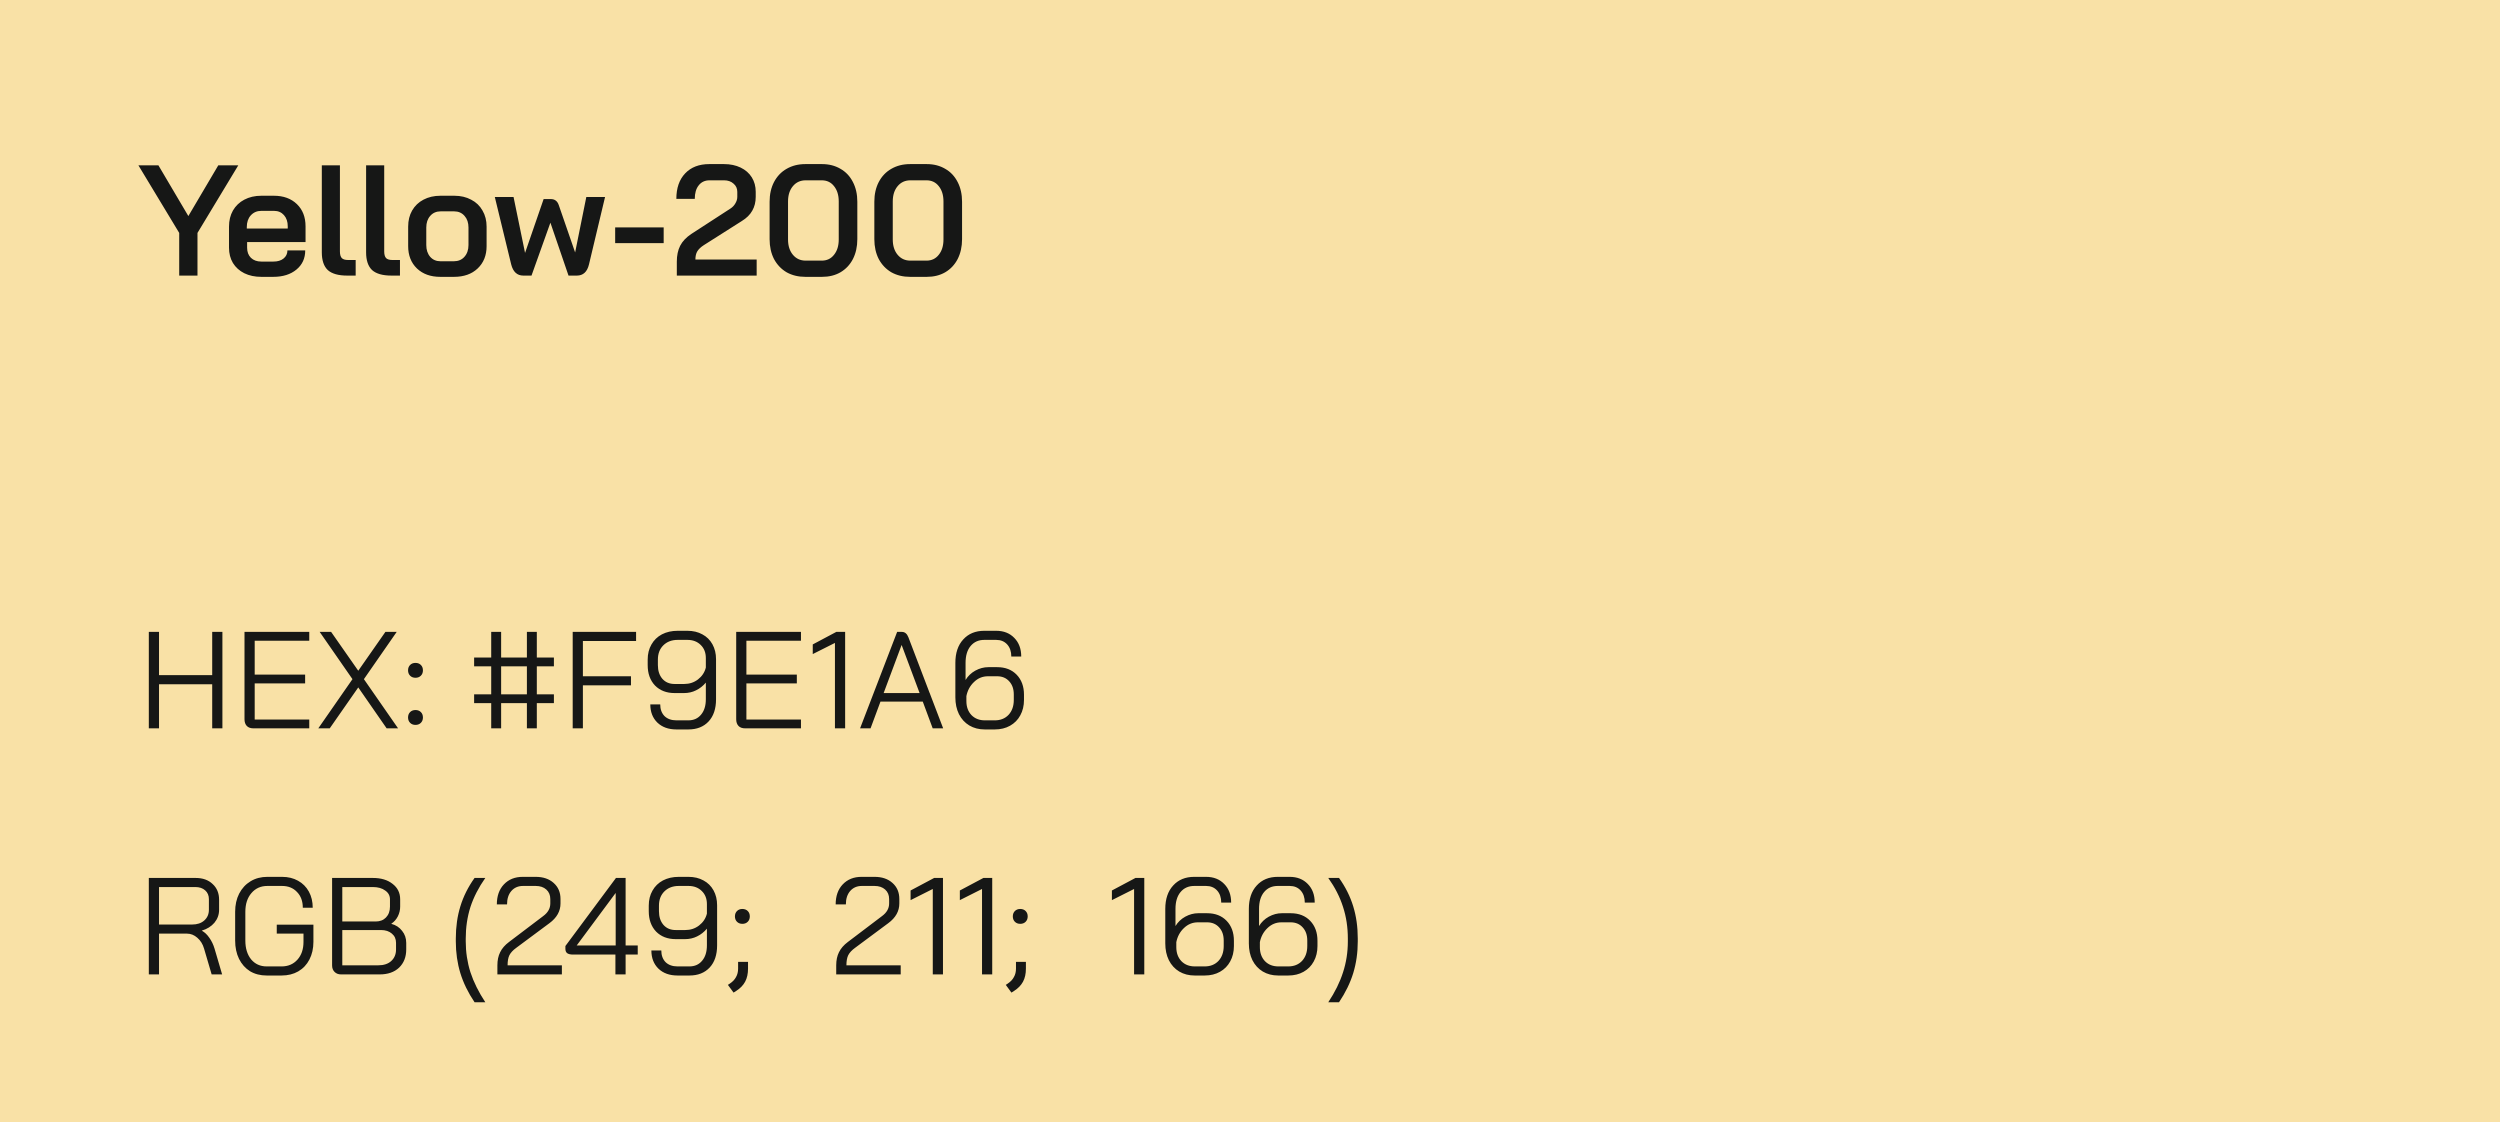
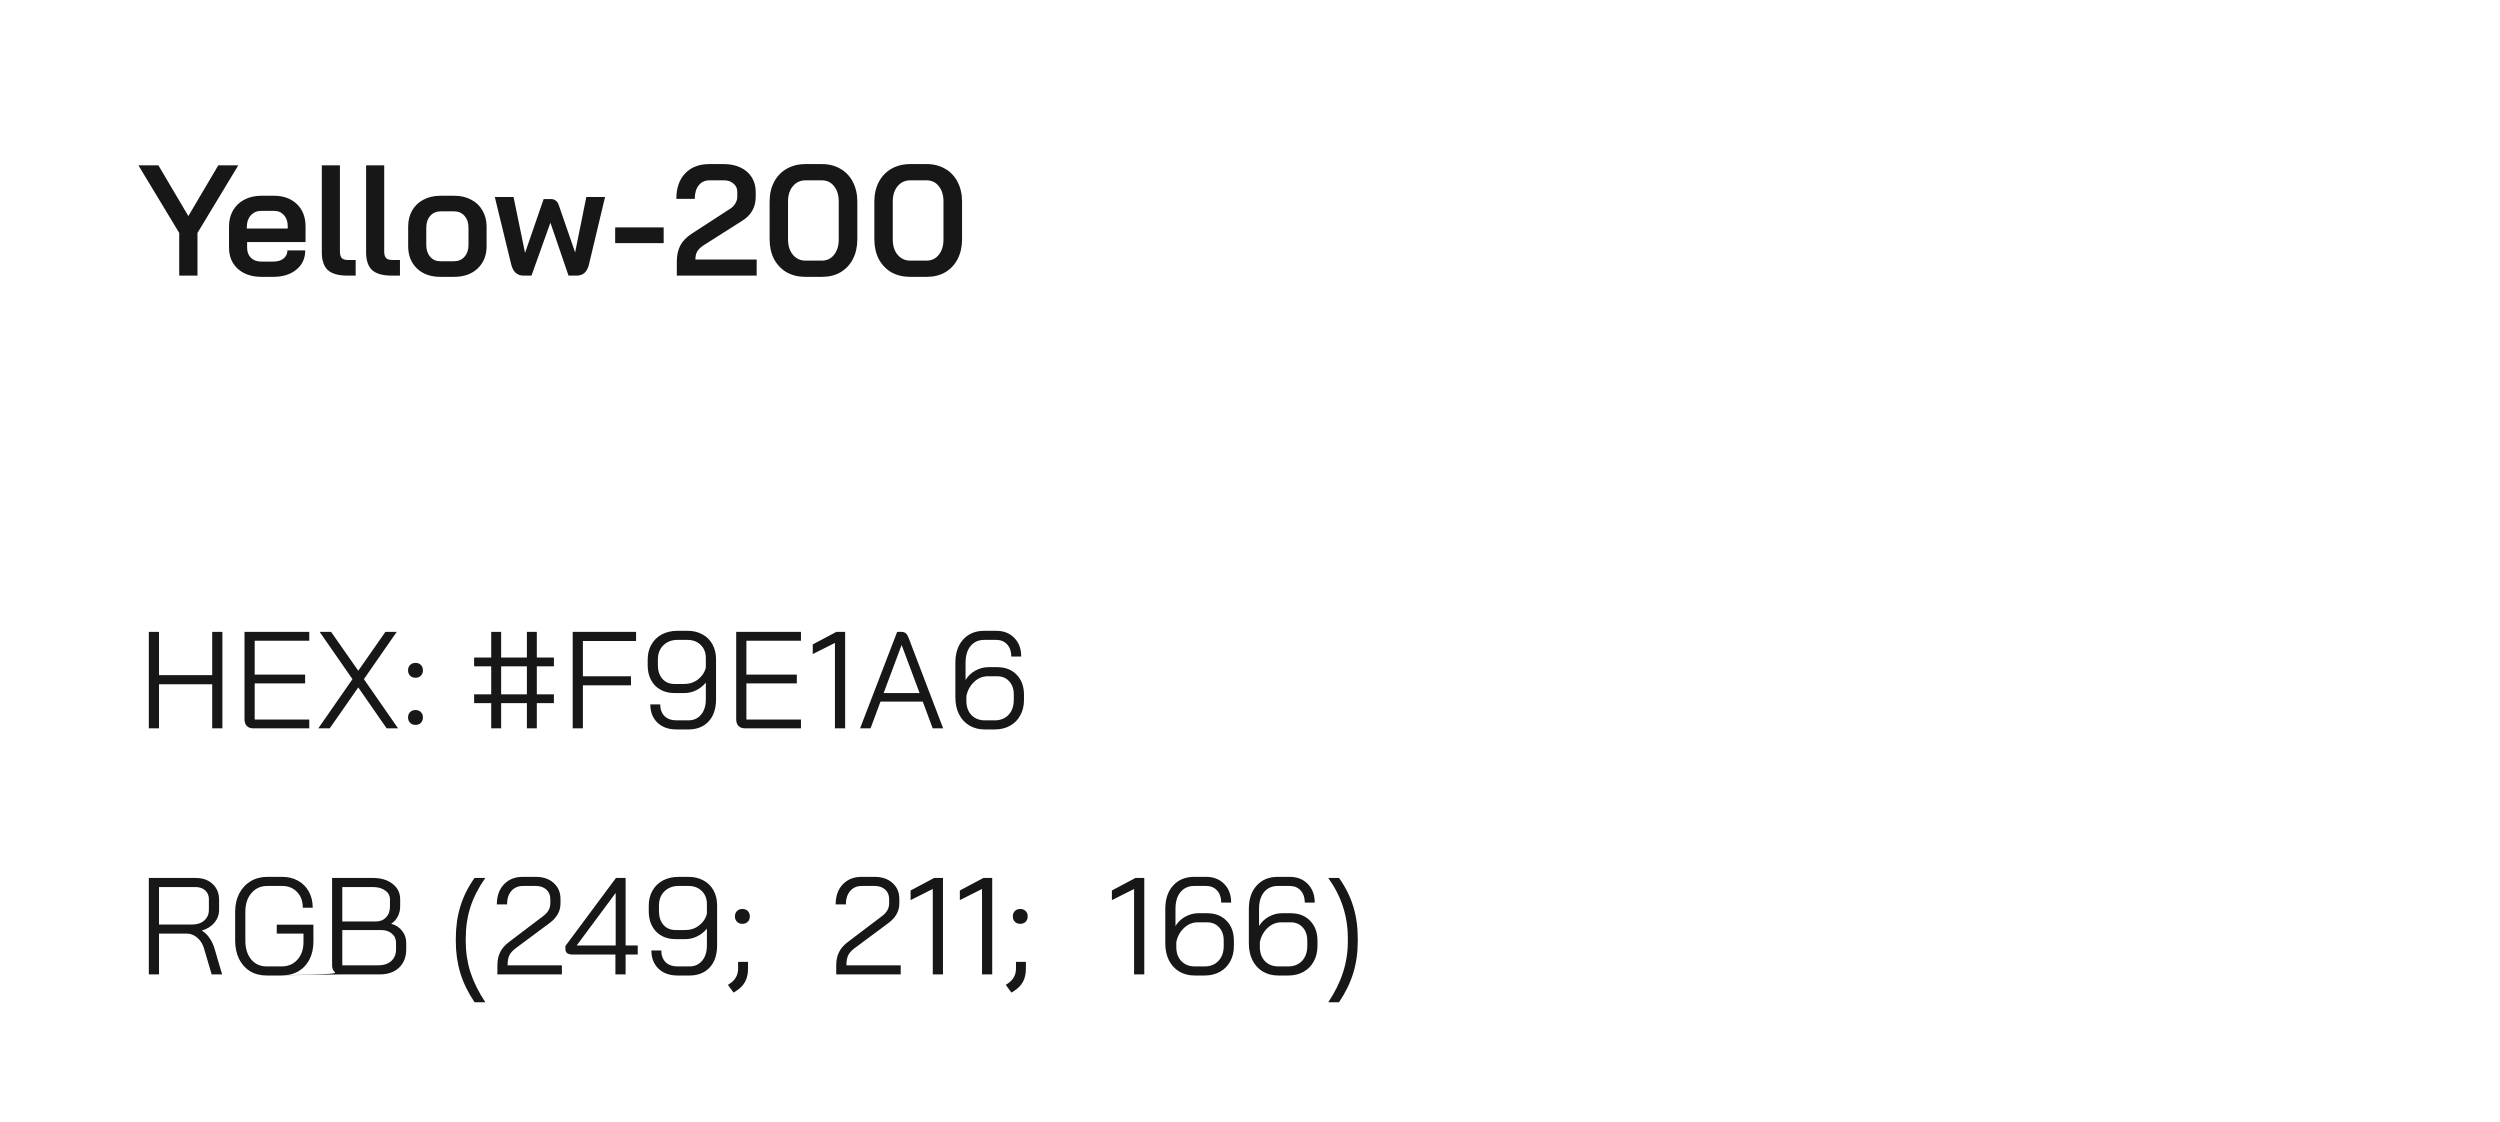
<svg xmlns="http://www.w3.org/2000/svg" width="254" height="114" viewBox="0 0 254 114" fill="none">
-   <rect width="254" height="114" fill="#F9E1A6" />
  <path d="M18.208 23.664L14.064 16.8H16.096L19.136 21.952L22.176 16.8H24.208L20.064 23.664V28H18.208V23.664ZM26.547 28.128C25.896 28.128 25.32 28.005 24.819 27.76C24.328 27.515 23.944 27.168 23.666 26.72C23.4 26.272 23.267 25.755 23.267 25.168V23.024C23.267 22.405 23.4 21.861 23.666 21.392C23.944 20.912 24.328 20.544 24.819 20.288C25.32 20.021 25.896 19.888 26.547 19.888H27.826C28.797 19.888 29.576 20.171 30.163 20.736C30.749 21.301 31.043 22.053 31.043 22.992V24.592H25.107V25.168C25.107 25.595 25.235 25.936 25.491 26.192C25.757 26.448 26.109 26.576 26.547 26.576H27.779C28.205 26.576 28.547 26.475 28.802 26.272C29.069 26.059 29.203 25.781 29.203 25.44H31.011C31.011 26.251 30.712 26.901 30.114 27.392C29.517 27.883 28.733 28.128 27.762 28.128H26.547ZM29.235 23.216V22.992C29.235 22.523 29.107 22.144 28.851 21.856C28.595 21.568 28.259 21.424 27.843 21.424H26.547C26.109 21.424 25.752 21.579 25.474 21.888C25.208 22.187 25.075 22.581 25.075 23.072V23.216H29.235ZM35.272 28C34.376 28 33.72 27.813 33.304 27.44C32.898 27.056 32.696 26.453 32.696 25.632V16.8H34.536V25.552C34.536 25.861 34.6 26.085 34.728 26.224C34.856 26.352 35.069 26.416 35.368 26.416H36.136V28H35.272ZM39.772 28C38.876 28 38.22 27.813 37.804 27.44C37.398 27.056 37.196 26.453 37.196 25.632V16.8H39.036V25.552C39.036 25.861 39.1 26.085 39.228 26.224C39.356 26.352 39.569 26.416 39.868 26.416H40.636V28H39.772ZM44.734 28.128C43.752 28.128 42.963 27.845 42.366 27.28C41.768 26.704 41.47 25.947 41.47 25.008V23.024C41.47 22.405 41.603 21.861 41.87 21.392C42.147 20.912 42.531 20.544 43.022 20.288C43.523 20.021 44.099 19.888 44.75 19.888H46.158C46.808 19.888 47.379 20.021 47.87 20.288C48.371 20.544 48.755 20.912 49.022 21.392C49.299 21.861 49.438 22.405 49.438 23.024V25.008C49.438 25.947 49.134 26.704 48.526 27.28C47.928 27.845 47.128 28.128 46.126 28.128H44.734ZM46.11 26.544C46.558 26.544 46.915 26.395 47.182 26.096C47.459 25.787 47.598 25.387 47.598 24.896V23.12C47.598 22.629 47.464 22.235 47.198 21.936C46.931 21.627 46.574 21.472 46.126 21.472H44.782C44.334 21.472 43.976 21.627 43.71 21.936C43.443 22.235 43.31 22.629 43.31 23.12V24.896C43.31 25.387 43.443 25.787 43.71 26.096C43.976 26.395 44.323 26.544 44.75 26.544H46.11ZM61.473 20.016L59.841 26.864C59.66 27.621 59.249 28 58.609 28H57.761L55.921 22.624L54.001 28H53.169C52.54 28 52.129 27.621 51.937 26.864L50.273 20.016H52.177L53.345 25.696L55.233 20.224H55.937C56.151 20.224 56.321 20.272 56.449 20.368C56.588 20.464 56.694 20.619 56.769 20.832L58.433 25.648L59.569 20.016H61.473ZM62.501 23.104H67.429V24.704H62.501V23.104ZM68.765 26.576C68.765 25.957 68.877 25.424 69.101 24.976C69.335 24.517 69.719 24.112 70.253 23.76L74.221 21.184C74.434 21.045 74.599 20.869 74.717 20.656C74.845 20.443 74.909 20.224 74.909 20V19.488C74.909 19.147 74.781 18.869 74.525 18.656C74.279 18.432 73.959 18.32 73.565 18.32H72.093C71.623 18.32 71.255 18.491 70.989 18.832C70.722 19.163 70.589 19.621 70.589 20.208H68.717C68.717 19.109 69.015 18.245 69.613 17.616C70.21 16.987 71.026 16.672 72.061 16.672H73.565C74.194 16.672 74.754 16.789 75.245 17.024C75.735 17.259 76.114 17.589 76.381 18.016C76.647 18.443 76.781 18.933 76.781 19.488V20C76.781 20.533 76.663 21.003 76.429 21.408C76.205 21.813 75.847 22.165 75.357 22.464L71.501 24.912C71.202 25.104 70.983 25.312 70.845 25.536C70.717 25.749 70.653 26.027 70.653 26.368H76.877V28H68.765V26.576ZM81.824 28.128C81.109 28.128 80.475 27.973 79.92 27.664C79.376 27.344 78.95 26.896 78.64 26.32C78.341 25.733 78.192 25.061 78.192 24.304V20.496C78.192 19.739 78.341 19.072 78.64 18.496C78.95 17.909 79.376 17.461 79.92 17.152C80.475 16.832 81.109 16.672 81.824 16.672H83.52C84.224 16.672 84.848 16.832 85.392 17.152C85.936 17.461 86.358 17.909 86.656 18.496C86.955 19.072 87.104 19.739 87.104 20.496V24.304C87.104 25.061 86.955 25.733 86.656 26.32C86.358 26.896 85.936 27.344 85.392 27.664C84.859 27.973 84.235 28.128 83.52 28.128H81.824ZM83.488 26.48C84.011 26.48 84.427 26.283 84.736 25.888C85.056 25.493 85.216 24.976 85.216 24.336V20.464C85.216 19.824 85.056 19.307 84.736 18.912C84.427 18.517 84.011 18.32 83.488 18.32H81.856C81.323 18.32 80.891 18.517 80.56 18.912C80.23 19.307 80.064 19.824 80.064 20.464V24.336C80.064 24.976 80.23 25.493 80.56 25.888C80.891 26.283 81.323 26.48 81.856 26.48H83.488ZM92.465 28.128C91.75 28.128 91.115 27.973 90.561 27.664C90.017 27.344 89.59 26.896 89.281 26.32C88.982 25.733 88.833 25.061 88.833 24.304V20.496C88.833 19.739 88.982 19.072 89.281 18.496C89.59 17.909 90.017 17.461 90.561 17.152C91.115 16.832 91.75 16.672 92.465 16.672H94.161C94.865 16.672 95.489 16.832 96.033 17.152C96.577 17.461 96.998 17.909 97.297 18.496C97.595 19.072 97.745 19.739 97.745 20.496V24.304C97.745 25.061 97.595 25.733 97.297 26.32C96.998 26.896 96.577 27.344 96.033 27.664C95.499 27.973 94.875 28.128 94.161 28.128H92.465ZM94.129 26.48C94.651 26.48 95.067 26.283 95.377 25.888C95.697 25.493 95.857 24.976 95.857 24.336V20.464C95.857 19.824 95.697 19.307 95.377 18.912C95.067 18.517 94.651 18.32 94.129 18.32H92.497C91.963 18.32 91.531 18.517 91.201 18.912C90.87 19.307 90.705 19.824 90.705 20.464V24.336C90.705 24.976 90.87 25.493 91.201 25.888C91.531 26.283 91.963 26.48 92.497 26.48H94.129Z" fill="#161716" />
  <path d="M15.12 64.2H16.156V68.596H21.56V64.2H22.596V74H21.56V69.52H16.156V74H15.12V64.2ZM25.751 74C25.461 74 25.237 73.921 25.079 73.762C24.92 73.594 24.841 73.365 24.841 73.076V64.2H31.421V65.096H25.877V68.54H31.001V69.436H25.877V73.104H31.421V74H25.751ZM35.811 69.002L32.479 64.2H33.641L36.399 68.148L39.157 64.2H40.305L36.973 69.002L40.445 74H39.283L36.399 69.842L33.501 74H32.339L35.811 69.002ZM42.214 68.862C41.99 68.862 41.808 68.792 41.668 68.652C41.528 68.512 41.458 68.33 41.458 68.106C41.458 67.882 41.528 67.7 41.668 67.56C41.808 67.42 41.99 67.35 42.214 67.35C42.438 67.35 42.62 67.42 42.76 67.56C42.9 67.7 42.97 67.882 42.97 68.106C42.97 68.33 42.9 68.512 42.76 68.652C42.62 68.792 42.438 68.862 42.214 68.862ZM42.214 73.65C41.99 73.65 41.808 73.58 41.668 73.44C41.528 73.3 41.458 73.118 41.458 72.894C41.458 72.67 41.528 72.488 41.668 72.348C41.808 72.208 41.99 72.138 42.214 72.138C42.438 72.138 42.62 72.208 42.76 72.348C42.9 72.488 42.97 72.67 42.97 72.894C42.97 73.118 42.9 73.3 42.76 73.44C42.62 73.58 42.438 73.65 42.214 73.65ZM49.907 71.438H48.171V70.542H49.907V67.7H48.171V66.804H49.907V64.2H50.915V66.804H53.533V64.2H54.541V66.804H56.277V67.7H54.541V70.542H56.277V71.438H54.541V74H53.533V71.438H50.915V74H49.907V71.438ZM53.533 70.542V67.7H50.915V70.542H53.533ZM58.186 64.2H64.626V65.124H59.222V68.708H64.108V69.632H59.222V74H58.186V64.2ZM68.731 74.112C67.919 74.112 67.27 73.879 66.785 73.412C66.309 72.945 66.071 72.329 66.071 71.564H67.079C67.079 72.059 67.224 72.455 67.513 72.754C67.811 73.043 68.218 73.188 68.731 73.188H69.935C70.476 73.188 70.906 72.997 71.223 72.614C71.549 72.231 71.713 71.709 71.713 71.046V69.352C71.433 69.688 71.102 69.949 70.719 70.136C70.346 70.323 69.935 70.416 69.487 70.416H68.549C67.718 70.416 67.051 70.159 66.547 69.646C66.052 69.123 65.805 68.433 65.805 67.574V67.014C65.805 66.435 65.931 65.927 66.183 65.488C66.435 65.04 66.79 64.695 67.247 64.452C67.713 64.209 68.25 64.088 68.857 64.088H69.837C70.415 64.088 70.924 64.209 71.363 64.452C71.802 64.685 72.142 65.021 72.385 65.46C72.627 65.899 72.749 66.403 72.749 66.972V71.046C72.749 72.007 72.497 72.759 71.993 73.3C71.489 73.841 70.803 74.112 69.935 74.112H68.731ZM69.515 69.492C70.047 69.492 70.513 69.338 70.915 69.03C71.326 68.713 71.591 68.311 71.713 67.826V66.86C71.713 66.309 71.54 65.866 71.195 65.53C70.85 65.185 70.397 65.012 69.837 65.012H68.857C68.25 65.012 67.76 65.199 67.387 65.572C67.023 65.936 66.841 66.417 66.841 67.014V67.574C66.841 68.153 66.995 68.619 67.303 68.974C67.611 69.319 68.022 69.492 68.535 69.492H69.515ZM75.708 74C75.418 74 75.194 73.921 75.036 73.762C74.877 73.594 74.798 73.365 74.798 73.076V64.2H81.378V65.096H75.834V68.54H80.958V69.436H75.834V73.104H81.378V74H75.708ZM84.83 65.32L82.576 66.454V65.474L84.97 64.2H85.866V74H84.83V65.32ZM93.754 71.284H89.456L88.448 74H87.384L91.15 64.2H91.626C91.934 64.2 92.158 64.387 92.298 64.76L94.454 70.416H94.468V70.444L95.826 74H94.762L93.754 71.284ZM89.778 70.416H93.432L91.612 65.544H91.598L89.778 70.416ZM100.047 74.112C99.459 74.112 98.936 73.977 98.479 73.706C98.031 73.435 97.681 73.053 97.429 72.558C97.186 72.063 97.065 71.494 97.065 70.85V67.35C97.065 66.342 97.331 65.549 97.863 64.97C98.395 64.382 99.109 64.088 100.005 64.088H101.209C101.974 64.088 102.59 64.331 103.057 64.816C103.523 65.292 103.757 65.922 103.757 66.706H102.749C102.749 66.193 102.609 65.782 102.329 65.474C102.049 65.166 101.675 65.012 101.209 65.012H100.005C99.426 65.012 98.964 65.217 98.619 65.628C98.273 66.039 98.101 66.613 98.101 67.35V69.086C98.343 68.685 98.675 68.367 99.095 68.134C99.524 67.901 99.963 67.784 100.411 67.784H101.321C102.142 67.784 102.8 68.041 103.295 68.554C103.789 69.067 104.037 69.744 104.037 70.584V71.116C104.037 71.704 103.911 72.227 103.659 72.684C103.416 73.132 103.071 73.482 102.623 73.734C102.175 73.986 101.657 74.112 101.069 74.112H100.047ZM101.069 73.188C101.647 73.188 102.114 73.001 102.469 72.628C102.823 72.245 103.001 71.741 103.001 71.116V70.556C103.001 70.005 102.847 69.562 102.539 69.226C102.231 68.881 101.82 68.708 101.307 68.708H100.383C99.832 68.708 99.356 68.904 98.955 69.296C98.553 69.679 98.297 70.155 98.185 70.724V71.228C98.185 71.816 98.357 72.292 98.703 72.656C99.048 73.011 99.505 73.188 100.075 73.188H101.069Z" fill="#161716" />
-   <path d="M15.12 89.2H19.88C20.599 89.2 21.173 89.405 21.602 89.816C22.041 90.217 22.26 90.749 22.26 91.412V92.434C22.26 92.929 22.101 93.367 21.784 93.75C21.467 94.123 21.042 94.389 20.51 94.548V94.562C20.79 94.711 21.042 94.949 21.266 95.276C21.499 95.603 21.677 95.971 21.798 96.382L22.568 99H21.504L20.734 96.382C20.603 95.925 20.375 95.556 20.048 95.276C19.731 94.996 19.381 94.856 18.998 94.856H16.156V99H15.12V89.2ZM19.516 93.932C20.029 93.932 20.44 93.797 20.748 93.526C21.065 93.246 21.224 92.882 21.224 92.434V91.356C21.224 90.983 21.098 90.684 20.846 90.46C20.594 90.236 20.263 90.124 19.852 90.124H16.156V93.932H19.516ZM27.097 99.112C26.453 99.112 25.888 98.967 25.403 98.678C24.927 98.379 24.553 97.959 24.283 97.418C24.021 96.877 23.891 96.256 23.891 95.556V92.644C23.891 91.944 24.026 91.328 24.297 90.796C24.577 90.255 24.964 89.835 25.459 89.536C25.953 89.237 26.523 89.088 27.167 89.088H28.651C29.267 89.088 29.808 89.219 30.275 89.48C30.751 89.741 31.119 90.11 31.381 90.586C31.642 91.062 31.773 91.608 31.773 92.224H30.765C30.765 91.561 30.569 91.029 30.177 90.628C29.794 90.217 29.285 90.012 28.651 90.012H27.167C26.495 90.012 25.953 90.255 25.543 90.74C25.132 91.216 24.927 91.851 24.927 92.644V95.556C24.927 96.349 25.123 96.989 25.515 97.474C25.916 97.95 26.443 98.188 27.097 98.188H28.609C29.271 98.188 29.808 97.959 30.219 97.502C30.629 97.045 30.835 96.443 30.835 95.696V94.856H28.119V93.946H31.843V95.696C31.843 96.368 31.707 96.965 31.437 97.488C31.175 98.001 30.797 98.403 30.303 98.692C29.817 98.972 29.253 99.112 28.609 99.112H27.097ZM34.651 99C34.38 99 34.161 98.916 33.993 98.748C33.825 98.58 33.741 98.361 33.741 98.09V89.2H37.885C38.716 89.2 39.383 89.401 39.887 89.802C40.4 90.194 40.657 90.717 40.657 91.37V92.112C40.657 92.457 40.578 92.789 40.419 93.106C40.26 93.414 40.041 93.661 39.761 93.848V93.862C40.218 93.983 40.582 94.221 40.853 94.576C41.133 94.921 41.273 95.327 41.273 95.794V96.466C41.273 97.231 41.03 97.847 40.545 98.314C40.06 98.771 39.402 99 38.571 99H34.651ZM38.165 93.624C38.604 93.624 38.954 93.489 39.215 93.218C39.486 92.938 39.621 92.569 39.621 92.112V91.37C39.621 90.997 39.458 90.698 39.131 90.474C38.814 90.241 38.398 90.124 37.885 90.124H34.777V93.624H38.165ZM38.431 98.076C38.991 98.076 39.43 97.931 39.747 97.642C40.074 97.343 40.237 96.951 40.237 96.466V95.794C40.237 95.402 40.097 95.089 39.817 94.856C39.537 94.613 39.168 94.492 38.711 94.492H34.777V98.076H38.431ZM48.215 101.828C47.562 100.857 47.081 99.873 46.773 98.874C46.465 97.866 46.311 96.788 46.311 95.64V95.36C46.311 94.175 46.465 93.083 46.773 92.084C47.081 91.076 47.562 90.115 48.215 89.2H49.307C48.626 90.171 48.122 91.155 47.795 92.154C47.478 93.153 47.319 94.221 47.319 95.36V95.64C47.319 96.732 47.478 97.777 47.795 98.776C48.122 99.775 48.626 100.792 49.307 101.828H48.215ZM50.535 98.076C50.535 97.563 50.628 97.119 50.815 96.746C51.001 96.363 51.3 96.018 51.711 95.71L55.183 93.078C55.668 92.723 55.911 92.294 55.911 91.79V91.342C55.911 90.941 55.775 90.619 55.505 90.376C55.234 90.133 54.875 90.012 54.427 90.012H53.139C52.644 90.012 52.247 90.185 51.949 90.53C51.659 90.866 51.515 91.319 51.515 91.888H50.479C50.479 91.039 50.717 90.362 51.193 89.858C51.678 89.345 52.317 89.088 53.111 89.088H54.427C55.183 89.088 55.789 89.293 56.247 89.704C56.713 90.115 56.947 90.661 56.947 91.342V91.79C56.947 92.574 56.573 93.241 55.827 93.792L52.453 96.298C52.117 96.541 51.883 96.793 51.753 97.054C51.631 97.306 51.571 97.647 51.571 98.076H57.087V99H50.535V98.076ZM62.526 96.984H58.228C57.957 96.984 57.757 96.937 57.626 96.844C57.505 96.751 57.444 96.601 57.444 96.396V96.116L62.582 89.2H63.562V96.06H64.794V96.984H63.562V99H62.526V96.984ZM62.554 96.06V90.74H62.54L58.592 96.06H62.554ZM68.84 99.112C68.028 99.112 67.379 98.879 66.894 98.412C66.418 97.945 66.18 97.329 66.18 96.564H67.188C67.188 97.059 67.333 97.455 67.622 97.754C67.921 98.043 68.327 98.188 68.84 98.188H70.044C70.585 98.188 71.015 97.997 71.332 97.614C71.659 97.231 71.822 96.709 71.822 96.046V94.352C71.542 94.688 71.211 94.949 70.828 95.136C70.455 95.323 70.044 95.416 69.596 95.416H68.658C67.828 95.416 67.16 95.159 66.656 94.646C66.162 94.123 65.914 93.433 65.914 92.574V92.014C65.914 91.435 66.04 90.927 66.292 90.488C66.544 90.04 66.899 89.695 67.356 89.452C67.823 89.209 68.359 89.088 68.966 89.088H69.946C70.525 89.088 71.034 89.209 71.472 89.452C71.911 89.685 72.251 90.021 72.494 90.46C72.737 90.899 72.858 91.403 72.858 91.972V96.046C72.858 97.007 72.606 97.759 72.102 98.3C71.598 98.841 70.912 99.112 70.044 99.112H68.84ZM69.624 94.492C70.156 94.492 70.623 94.338 71.024 94.03C71.435 93.713 71.701 93.311 71.822 92.826V91.86C71.822 91.309 71.65 90.866 71.304 90.53C70.959 90.185 70.506 90.012 69.946 90.012H68.966C68.359 90.012 67.87 90.199 67.496 90.572C67.132 90.936 66.95 91.417 66.95 92.014V92.574C66.95 93.153 67.104 93.619 67.412 93.974C67.72 94.319 68.131 94.492 68.644 94.492H69.624ZM75.425 93.862C75.201 93.862 75.019 93.792 74.879 93.652C74.739 93.512 74.669 93.33 74.669 93.106C74.669 92.882 74.739 92.7 74.879 92.56C75.019 92.42 75.201 92.35 75.425 92.35C75.649 92.35 75.831 92.42 75.971 92.56C76.111 92.7 76.181 92.882 76.181 93.106C76.181 93.33 76.111 93.512 75.971 93.652C75.831 93.792 75.649 93.862 75.425 93.862ZM73.955 100.064L74.165 99.924C74.445 99.737 74.65 99.518 74.781 99.266C74.921 99.023 74.991 98.739 74.991 98.412V97.726H75.999V98.412C75.999 98.935 75.901 99.378 75.705 99.742C75.509 100.106 75.206 100.419 74.795 100.68L74.529 100.848L73.955 100.064ZM84.96 98.076C84.96 97.563 85.054 97.119 85.24 96.746C85.427 96.363 85.726 96.018 86.136 95.71L89.608 93.078C90.094 92.723 90.336 92.294 90.336 91.79V91.342C90.336 90.941 90.201 90.619 89.93 90.376C89.66 90.133 89.3 90.012 88.852 90.012H87.564C87.07 90.012 86.673 90.185 86.374 90.53C86.085 90.866 85.94 91.319 85.94 91.888H84.904C84.904 91.039 85.142 90.362 85.618 89.858C86.104 89.345 86.743 89.088 87.536 89.088H88.852C89.608 89.088 90.215 89.293 90.672 89.704C91.139 90.115 91.372 90.661 91.372 91.342V91.79C91.372 92.574 90.999 93.241 90.252 93.792L86.878 96.298C86.542 96.541 86.309 96.793 86.178 97.054C86.057 97.306 85.996 97.647 85.996 98.076H91.512V99H84.96V98.076ZM94.77 90.32L92.516 91.454V90.474L94.91 89.2H95.806V99H94.77V90.32ZM99.774 90.32L97.52 91.454V90.474L99.914 89.2H100.81V99H99.774V90.32ZM103.658 93.862C103.434 93.862 103.252 93.792 103.112 93.652C102.972 93.512 102.902 93.33 102.902 93.106C102.902 92.882 102.972 92.7 103.112 92.56C103.252 92.42 103.434 92.35 103.658 92.35C103.882 92.35 104.064 92.42 104.204 92.56C104.344 92.7 104.414 92.882 104.414 93.106C104.414 93.33 104.344 93.512 104.204 93.652C104.064 93.792 103.882 93.862 103.658 93.862ZM102.188 100.064L102.398 99.924C102.678 99.737 102.883 99.518 103.014 99.266C103.154 99.023 103.224 98.739 103.224 98.412V97.726H104.232V98.412C104.232 98.935 104.134 99.378 103.938 99.742C103.742 100.106 103.438 100.419 103.028 100.68L102.762 100.848L102.188 100.064ZM115.223 90.32L112.969 91.454V90.474L115.363 89.2H116.259V99H115.223V90.32ZM121.375 99.112C120.787 99.112 120.264 98.977 119.807 98.706C119.359 98.435 119.009 98.053 118.757 97.558C118.514 97.063 118.393 96.494 118.393 95.85V92.35C118.393 91.342 118.659 90.549 119.191 89.97C119.723 89.382 120.437 89.088 121.333 89.088H122.537C123.302 89.088 123.918 89.331 124.385 89.816C124.851 90.292 125.085 90.922 125.085 91.706H124.077C124.077 91.193 123.937 90.782 123.657 90.474C123.377 90.166 123.003 90.012 122.537 90.012H121.333C120.754 90.012 120.292 90.217 119.947 90.628C119.601 91.039 119.429 91.613 119.429 92.35V94.086C119.671 93.685 120.003 93.367 120.423 93.134C120.852 92.901 121.291 92.784 121.739 92.784H122.649C123.47 92.784 124.128 93.041 124.623 93.554C125.117 94.067 125.365 94.744 125.365 95.584V96.116C125.365 96.704 125.239 97.227 124.987 97.684C124.744 98.132 124.399 98.482 123.951 98.734C123.503 98.986 122.985 99.112 122.397 99.112H121.375ZM122.397 98.188C122.975 98.188 123.442 98.001 123.797 97.628C124.151 97.245 124.329 96.741 124.329 96.116V95.556C124.329 95.005 124.175 94.562 123.867 94.226C123.559 93.881 123.148 93.708 122.635 93.708H121.711C121.16 93.708 120.684 93.904 120.283 94.296C119.881 94.679 119.625 95.155 119.513 95.724V96.228C119.513 96.816 119.685 97.292 120.031 97.656C120.376 98.011 120.833 98.188 121.403 98.188H122.397ZM129.865 99.112C129.277 99.112 128.754 98.977 128.297 98.706C127.849 98.435 127.499 98.053 127.247 97.558C127.004 97.063 126.883 96.494 126.883 95.85V92.35C126.883 91.342 127.149 90.549 127.681 89.97C128.213 89.382 128.927 89.088 129.823 89.088H131.027C131.792 89.088 132.408 89.331 132.875 89.816C133.342 90.292 133.575 90.922 133.575 91.706H132.567C132.567 91.193 132.427 90.782 132.147 90.474C131.867 90.166 131.494 90.012 131.027 90.012H129.823C129.244 90.012 128.782 90.217 128.437 90.628C128.092 91.039 127.919 91.613 127.919 92.35V94.086C128.162 93.685 128.493 93.367 128.913 93.134C129.342 92.901 129.781 92.784 130.229 92.784H131.139C131.96 92.784 132.618 93.041 133.113 93.554C133.608 94.067 133.855 94.744 133.855 95.584V96.116C133.855 96.704 133.729 97.227 133.477 97.684C133.234 98.132 132.889 98.482 132.441 98.734C131.993 98.986 131.475 99.112 130.887 99.112H129.865ZM130.887 98.188C131.466 98.188 131.932 98.001 132.287 97.628C132.642 97.245 132.819 96.741 132.819 96.116V95.556C132.819 95.005 132.665 94.562 132.357 94.226C132.049 93.881 131.638 93.708 131.125 93.708H130.201C129.65 93.708 129.174 93.904 128.773 94.296C128.372 94.679 128.115 95.155 128.003 95.724V96.228C128.003 96.816 128.176 97.292 128.521 97.656C128.866 98.011 129.324 98.188 129.893 98.188H130.887ZM134.953 101.828C135.635 100.801 136.134 99.789 136.451 98.79C136.778 97.791 136.941 96.741 136.941 95.64V95.36C136.941 94.212 136.778 93.139 136.451 92.14C136.134 91.141 135.635 90.161 134.953 89.2H136.045C136.699 90.115 137.179 91.076 137.487 92.084C137.795 93.083 137.949 94.175 137.949 95.36V95.64C137.949 96.788 137.795 97.866 137.487 98.874C137.179 99.873 136.699 100.857 136.045 101.828H134.953Z" fill="#161716" />
+   <path d="M15.12 89.2H19.88C20.599 89.2 21.173 89.405 21.602 89.816C22.041 90.217 22.26 90.749 22.26 91.412V92.434C22.26 92.929 22.101 93.367 21.784 93.75C21.467 94.123 21.042 94.389 20.51 94.548V94.562C20.79 94.711 21.042 94.949 21.266 95.276C21.499 95.603 21.677 95.971 21.798 96.382L22.568 99H21.504L20.734 96.382C20.603 95.925 20.375 95.556 20.048 95.276C19.731 94.996 19.381 94.856 18.998 94.856H16.156V99H15.12V89.2ZM19.516 93.932C20.029 93.932 20.44 93.797 20.748 93.526C21.065 93.246 21.224 92.882 21.224 92.434V91.356C21.224 90.983 21.098 90.684 20.846 90.46C20.594 90.236 20.263 90.124 19.852 90.124H16.156V93.932H19.516ZM27.097 99.112C26.453 99.112 25.888 98.967 25.403 98.678C24.927 98.379 24.553 97.959 24.283 97.418C24.021 96.877 23.891 96.256 23.891 95.556V92.644C23.891 91.944 24.026 91.328 24.297 90.796C24.577 90.255 24.964 89.835 25.459 89.536C25.953 89.237 26.523 89.088 27.167 89.088H28.651C29.267 89.088 29.808 89.219 30.275 89.48C30.751 89.741 31.119 90.11 31.381 90.586C31.642 91.062 31.773 91.608 31.773 92.224H30.765C30.765 91.561 30.569 91.029 30.177 90.628C29.794 90.217 29.285 90.012 28.651 90.012H27.167C26.495 90.012 25.953 90.255 25.543 90.74C25.132 91.216 24.927 91.851 24.927 92.644V95.556C24.927 96.349 25.123 96.989 25.515 97.474C25.916 97.95 26.443 98.188 27.097 98.188H28.609C29.271 98.188 29.808 97.959 30.219 97.502C30.629 97.045 30.835 96.443 30.835 95.696V94.856H28.119V93.946H31.843V95.696C31.843 96.368 31.707 96.965 31.437 97.488C31.175 98.001 30.797 98.403 30.303 98.692C29.817 98.972 29.253 99.112 28.609 99.112H27.097ZC34.38 99 34.161 98.916 33.993 98.748C33.825 98.58 33.741 98.361 33.741 98.09V89.2H37.885C38.716 89.2 39.383 89.401 39.887 89.802C40.4 90.194 40.657 90.717 40.657 91.37V92.112C40.657 92.457 40.578 92.789 40.419 93.106C40.26 93.414 40.041 93.661 39.761 93.848V93.862C40.218 93.983 40.582 94.221 40.853 94.576C41.133 94.921 41.273 95.327 41.273 95.794V96.466C41.273 97.231 41.03 97.847 40.545 98.314C40.06 98.771 39.402 99 38.571 99H34.651ZM38.165 93.624C38.604 93.624 38.954 93.489 39.215 93.218C39.486 92.938 39.621 92.569 39.621 92.112V91.37C39.621 90.997 39.458 90.698 39.131 90.474C38.814 90.241 38.398 90.124 37.885 90.124H34.777V93.624H38.165ZM38.431 98.076C38.991 98.076 39.43 97.931 39.747 97.642C40.074 97.343 40.237 96.951 40.237 96.466V95.794C40.237 95.402 40.097 95.089 39.817 94.856C39.537 94.613 39.168 94.492 38.711 94.492H34.777V98.076H38.431ZM48.215 101.828C47.562 100.857 47.081 99.873 46.773 98.874C46.465 97.866 46.311 96.788 46.311 95.64V95.36C46.311 94.175 46.465 93.083 46.773 92.084C47.081 91.076 47.562 90.115 48.215 89.2H49.307C48.626 90.171 48.122 91.155 47.795 92.154C47.478 93.153 47.319 94.221 47.319 95.36V95.64C47.319 96.732 47.478 97.777 47.795 98.776C48.122 99.775 48.626 100.792 49.307 101.828H48.215ZM50.535 98.076C50.535 97.563 50.628 97.119 50.815 96.746C51.001 96.363 51.3 96.018 51.711 95.71L55.183 93.078C55.668 92.723 55.911 92.294 55.911 91.79V91.342C55.911 90.941 55.775 90.619 55.505 90.376C55.234 90.133 54.875 90.012 54.427 90.012H53.139C52.644 90.012 52.247 90.185 51.949 90.53C51.659 90.866 51.515 91.319 51.515 91.888H50.479C50.479 91.039 50.717 90.362 51.193 89.858C51.678 89.345 52.317 89.088 53.111 89.088H54.427C55.183 89.088 55.789 89.293 56.247 89.704C56.713 90.115 56.947 90.661 56.947 91.342V91.79C56.947 92.574 56.573 93.241 55.827 93.792L52.453 96.298C52.117 96.541 51.883 96.793 51.753 97.054C51.631 97.306 51.571 97.647 51.571 98.076H57.087V99H50.535V98.076ZM62.526 96.984H58.228C57.957 96.984 57.757 96.937 57.626 96.844C57.505 96.751 57.444 96.601 57.444 96.396V96.116L62.582 89.2H63.562V96.06H64.794V96.984H63.562V99H62.526V96.984ZM62.554 96.06V90.74H62.54L58.592 96.06H62.554ZM68.84 99.112C68.028 99.112 67.379 98.879 66.894 98.412C66.418 97.945 66.18 97.329 66.18 96.564H67.188C67.188 97.059 67.333 97.455 67.622 97.754C67.921 98.043 68.327 98.188 68.84 98.188H70.044C70.585 98.188 71.015 97.997 71.332 97.614C71.659 97.231 71.822 96.709 71.822 96.046V94.352C71.542 94.688 71.211 94.949 70.828 95.136C70.455 95.323 70.044 95.416 69.596 95.416H68.658C67.828 95.416 67.16 95.159 66.656 94.646C66.162 94.123 65.914 93.433 65.914 92.574V92.014C65.914 91.435 66.04 90.927 66.292 90.488C66.544 90.04 66.899 89.695 67.356 89.452C67.823 89.209 68.359 89.088 68.966 89.088H69.946C70.525 89.088 71.034 89.209 71.472 89.452C71.911 89.685 72.251 90.021 72.494 90.46C72.737 90.899 72.858 91.403 72.858 91.972V96.046C72.858 97.007 72.606 97.759 72.102 98.3C71.598 98.841 70.912 99.112 70.044 99.112H68.84ZM69.624 94.492C70.156 94.492 70.623 94.338 71.024 94.03C71.435 93.713 71.701 93.311 71.822 92.826V91.86C71.822 91.309 71.65 90.866 71.304 90.53C70.959 90.185 70.506 90.012 69.946 90.012H68.966C68.359 90.012 67.87 90.199 67.496 90.572C67.132 90.936 66.95 91.417 66.95 92.014V92.574C66.95 93.153 67.104 93.619 67.412 93.974C67.72 94.319 68.131 94.492 68.644 94.492H69.624ZM75.425 93.862C75.201 93.862 75.019 93.792 74.879 93.652C74.739 93.512 74.669 93.33 74.669 93.106C74.669 92.882 74.739 92.7 74.879 92.56C75.019 92.42 75.201 92.35 75.425 92.35C75.649 92.35 75.831 92.42 75.971 92.56C76.111 92.7 76.181 92.882 76.181 93.106C76.181 93.33 76.111 93.512 75.971 93.652C75.831 93.792 75.649 93.862 75.425 93.862ZM73.955 100.064L74.165 99.924C74.445 99.737 74.65 99.518 74.781 99.266C74.921 99.023 74.991 98.739 74.991 98.412V97.726H75.999V98.412C75.999 98.935 75.901 99.378 75.705 99.742C75.509 100.106 75.206 100.419 74.795 100.68L74.529 100.848L73.955 100.064ZM84.96 98.076C84.96 97.563 85.054 97.119 85.24 96.746C85.427 96.363 85.726 96.018 86.136 95.71L89.608 93.078C90.094 92.723 90.336 92.294 90.336 91.79V91.342C90.336 90.941 90.201 90.619 89.93 90.376C89.66 90.133 89.3 90.012 88.852 90.012H87.564C87.07 90.012 86.673 90.185 86.374 90.53C86.085 90.866 85.94 91.319 85.94 91.888H84.904C84.904 91.039 85.142 90.362 85.618 89.858C86.104 89.345 86.743 89.088 87.536 89.088H88.852C89.608 89.088 90.215 89.293 90.672 89.704C91.139 90.115 91.372 90.661 91.372 91.342V91.79C91.372 92.574 90.999 93.241 90.252 93.792L86.878 96.298C86.542 96.541 86.309 96.793 86.178 97.054C86.057 97.306 85.996 97.647 85.996 98.076H91.512V99H84.96V98.076ZM94.77 90.32L92.516 91.454V90.474L94.91 89.2H95.806V99H94.77V90.32ZM99.774 90.32L97.52 91.454V90.474L99.914 89.2H100.81V99H99.774V90.32ZM103.658 93.862C103.434 93.862 103.252 93.792 103.112 93.652C102.972 93.512 102.902 93.33 102.902 93.106C102.902 92.882 102.972 92.7 103.112 92.56C103.252 92.42 103.434 92.35 103.658 92.35C103.882 92.35 104.064 92.42 104.204 92.56C104.344 92.7 104.414 92.882 104.414 93.106C104.414 93.33 104.344 93.512 104.204 93.652C104.064 93.792 103.882 93.862 103.658 93.862ZM102.188 100.064L102.398 99.924C102.678 99.737 102.883 99.518 103.014 99.266C103.154 99.023 103.224 98.739 103.224 98.412V97.726H104.232V98.412C104.232 98.935 104.134 99.378 103.938 99.742C103.742 100.106 103.438 100.419 103.028 100.68L102.762 100.848L102.188 100.064ZM115.223 90.32L112.969 91.454V90.474L115.363 89.2H116.259V99H115.223V90.32ZM121.375 99.112C120.787 99.112 120.264 98.977 119.807 98.706C119.359 98.435 119.009 98.053 118.757 97.558C118.514 97.063 118.393 96.494 118.393 95.85V92.35C118.393 91.342 118.659 90.549 119.191 89.97C119.723 89.382 120.437 89.088 121.333 89.088H122.537C123.302 89.088 123.918 89.331 124.385 89.816C124.851 90.292 125.085 90.922 125.085 91.706H124.077C124.077 91.193 123.937 90.782 123.657 90.474C123.377 90.166 123.003 90.012 122.537 90.012H121.333C120.754 90.012 120.292 90.217 119.947 90.628C119.601 91.039 119.429 91.613 119.429 92.35V94.086C119.671 93.685 120.003 93.367 120.423 93.134C120.852 92.901 121.291 92.784 121.739 92.784H122.649C123.47 92.784 124.128 93.041 124.623 93.554C125.117 94.067 125.365 94.744 125.365 95.584V96.116C125.365 96.704 125.239 97.227 124.987 97.684C124.744 98.132 124.399 98.482 123.951 98.734C123.503 98.986 122.985 99.112 122.397 99.112H121.375ZM122.397 98.188C122.975 98.188 123.442 98.001 123.797 97.628C124.151 97.245 124.329 96.741 124.329 96.116V95.556C124.329 95.005 124.175 94.562 123.867 94.226C123.559 93.881 123.148 93.708 122.635 93.708H121.711C121.16 93.708 120.684 93.904 120.283 94.296C119.881 94.679 119.625 95.155 119.513 95.724V96.228C119.513 96.816 119.685 97.292 120.031 97.656C120.376 98.011 120.833 98.188 121.403 98.188H122.397ZM129.865 99.112C129.277 99.112 128.754 98.977 128.297 98.706C127.849 98.435 127.499 98.053 127.247 97.558C127.004 97.063 126.883 96.494 126.883 95.85V92.35C126.883 91.342 127.149 90.549 127.681 89.97C128.213 89.382 128.927 89.088 129.823 89.088H131.027C131.792 89.088 132.408 89.331 132.875 89.816C133.342 90.292 133.575 90.922 133.575 91.706H132.567C132.567 91.193 132.427 90.782 132.147 90.474C131.867 90.166 131.494 90.012 131.027 90.012H129.823C129.244 90.012 128.782 90.217 128.437 90.628C128.092 91.039 127.919 91.613 127.919 92.35V94.086C128.162 93.685 128.493 93.367 128.913 93.134C129.342 92.901 129.781 92.784 130.229 92.784H131.139C131.96 92.784 132.618 93.041 133.113 93.554C133.608 94.067 133.855 94.744 133.855 95.584V96.116C133.855 96.704 133.729 97.227 133.477 97.684C133.234 98.132 132.889 98.482 132.441 98.734C131.993 98.986 131.475 99.112 130.887 99.112H129.865ZM130.887 98.188C131.466 98.188 131.932 98.001 132.287 97.628C132.642 97.245 132.819 96.741 132.819 96.116V95.556C132.819 95.005 132.665 94.562 132.357 94.226C132.049 93.881 131.638 93.708 131.125 93.708H130.201C129.65 93.708 129.174 93.904 128.773 94.296C128.372 94.679 128.115 95.155 128.003 95.724V96.228C128.003 96.816 128.176 97.292 128.521 97.656C128.866 98.011 129.324 98.188 129.893 98.188H130.887ZM134.953 101.828C135.635 100.801 136.134 99.789 136.451 98.79C136.778 97.791 136.941 96.741 136.941 95.64V95.36C136.941 94.212 136.778 93.139 136.451 92.14C136.134 91.141 135.635 90.161 134.953 89.2H136.045C136.699 90.115 137.179 91.076 137.487 92.084C137.795 93.083 137.949 94.175 137.949 95.36V95.64C137.949 96.788 137.795 97.866 137.487 98.874C137.179 99.873 136.699 100.857 136.045 101.828H134.953Z" fill="#161716" />
</svg>